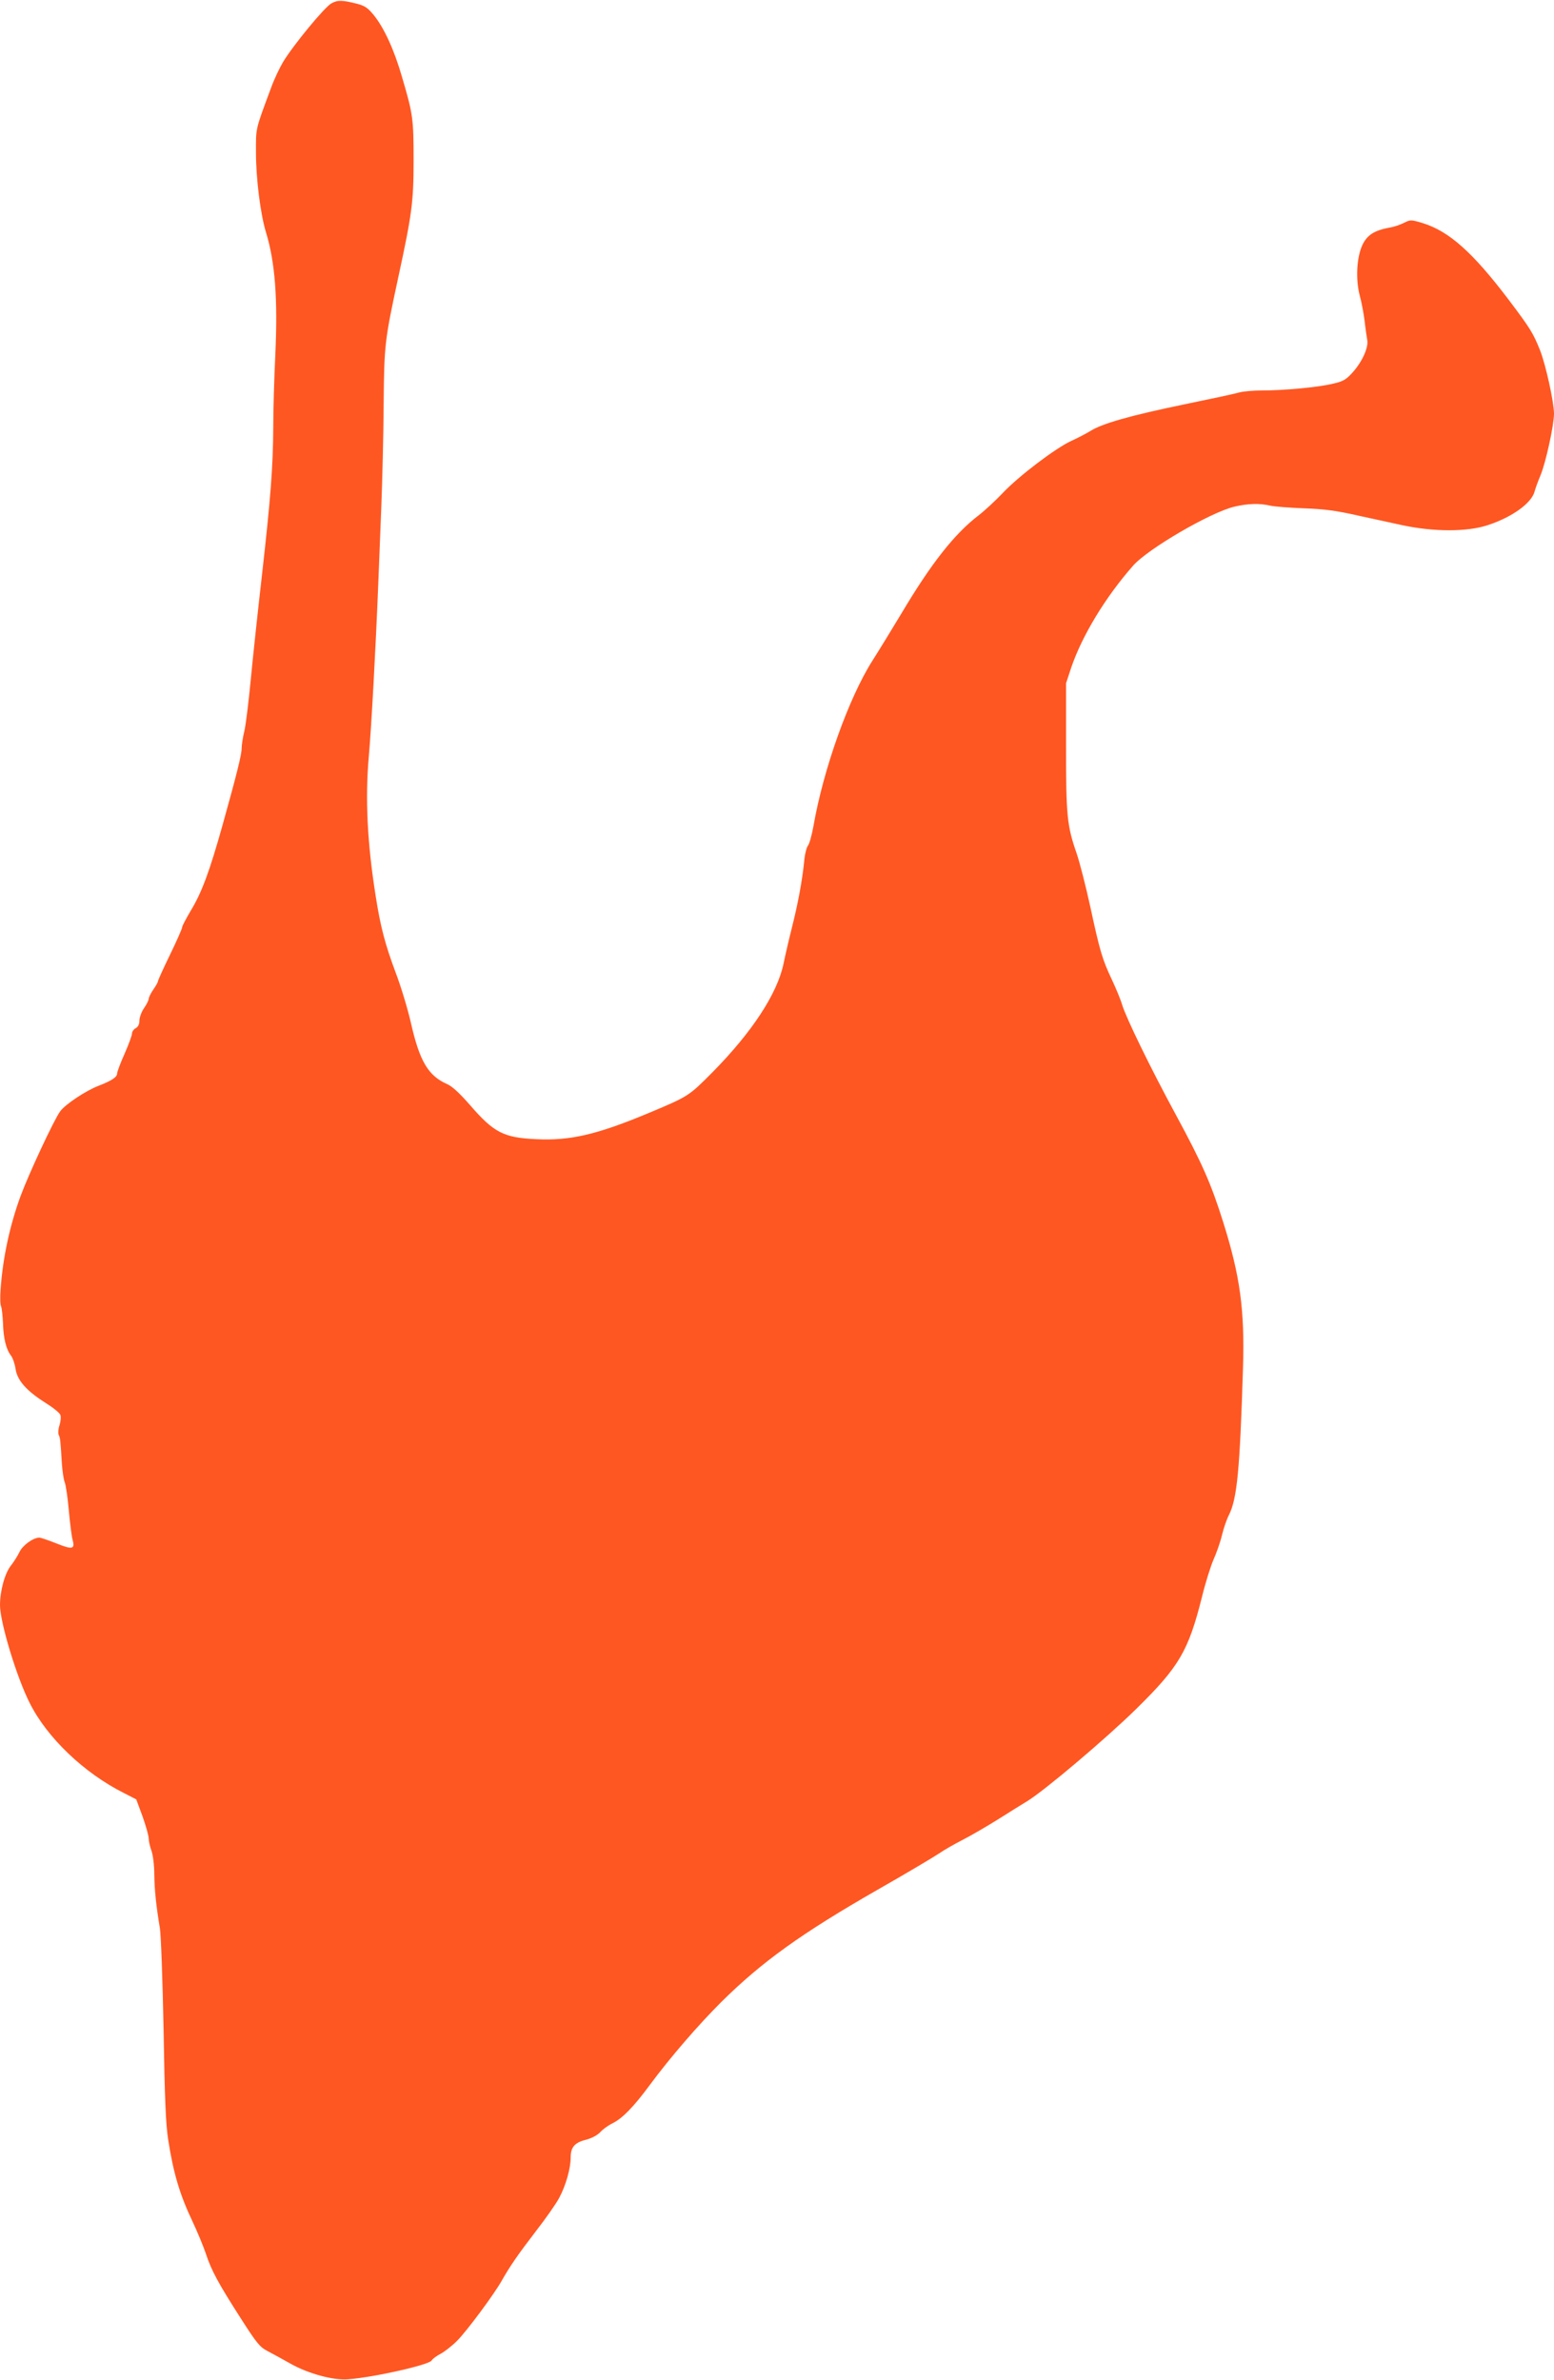
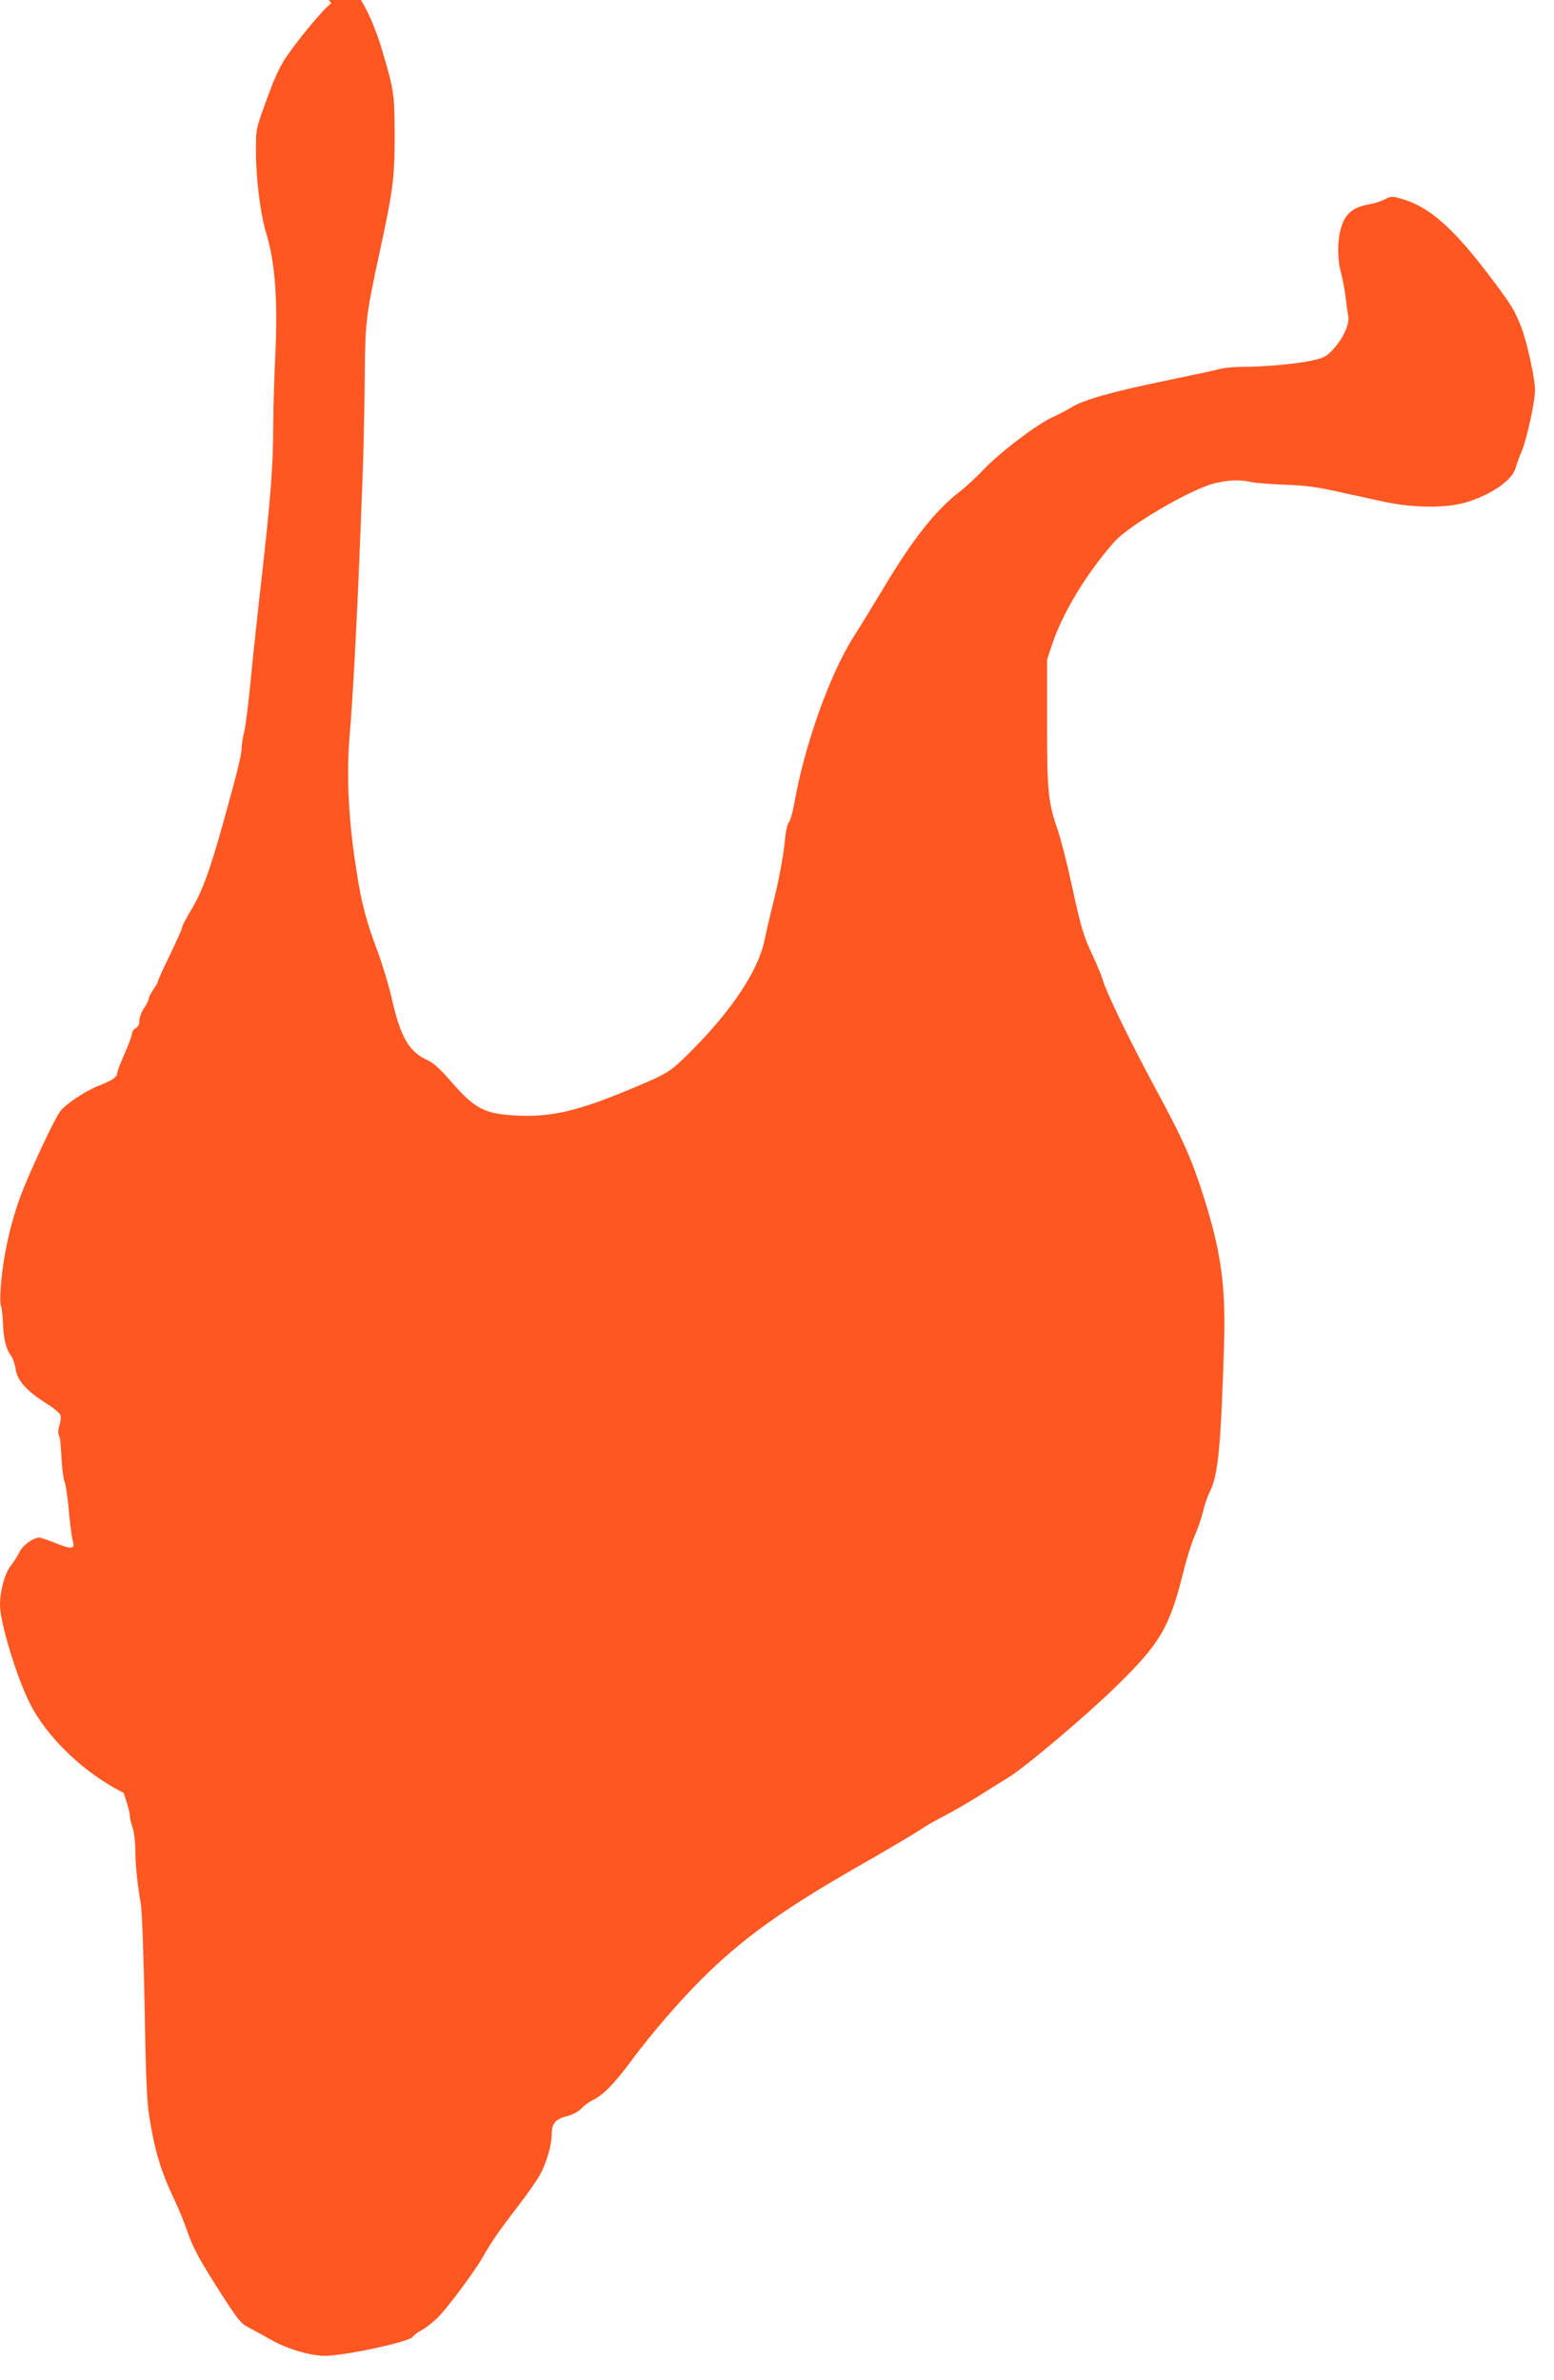
<svg xmlns="http://www.w3.org/2000/svg" version="1.0" width="836pt" height="1280pt" viewBox="0 0 836 1280" preserveAspectRatio="xMidYMid meet">
  <g transform="translate(0,1280) scale(0.1,-0.1)" fill="#ff5722" stroke="none">
-     <path d="M1783 12782 c-36 -19 -204 -223 -260 -315 -19 -32 -49 -95 -65 -140 -86 -231 -81 -213 -81 -347 0 -140 24 -332 54 -430 49 -160 64 -359 50 -660 -6 -124 -11 -297 -11 -385 -1 -215 -14 -384 -61 -800 -22 -192 -49 -444 -60 -560 -11 -115 -26 -239 -34 -275 -9 -36 -15 -78 -15 -94 0 -34 -25 -135 -102 -411 -70 -250 -112 -365 -173 -465 -24 -41 -45 -80 -45 -87 0 -7 -29 -73 -65 -147 -36 -74 -65 -138 -65 -143 0 -5 -11 -25 -25 -45 -14 -20 -25 -43 -25 -50 0 -7 -11 -30 -25 -50 -14 -20 -25 -51 -25 -67 0 -20 -7 -34 -20 -41 -11 -6 -20 -19 -20 -29 0 -10 -18 -59 -40 -109 -22 -49 -40 -97 -40 -106 0 -19 -28 -38 -100 -66 -70 -27 -179 -100 -206 -137 -32 -42 -169 -336 -213 -455 -58 -158 -96 -332 -108 -505 -3 -40 -2 -81 3 -90 4 -10 8 -49 10 -88 2 -82 17 -143 43 -176 10 -13 21 -46 25 -73 9 -61 60 -118 162 -182 40 -25 76 -54 79 -65 4 -11 1 -35 -5 -55 -7 -19 -8 -43 -4 -52 8 -17 9 -26 17 -157 3 -38 9 -82 15 -97 6 -14 16 -82 22 -150 6 -67 15 -139 20 -158 15 -53 0 -56 -87 -21 -43 17 -84 31 -91 31 -33 0 -90 -41 -107 -77 -10 -21 -31 -54 -46 -73 -33 -41 -59 -136 -59 -213 0 -92 89 -387 160 -527 93 -186 292 -376 505 -483 l68 -35 34 -92 c18 -51 33 -104 33 -119 0 -14 7 -44 15 -66 8 -22 15 -78 15 -125 1 -86 10 -170 30 -290 6 -36 15 -283 20 -550 6 -368 12 -510 25 -590 28 -180 63 -296 131 -439 25 -53 57 -130 71 -171 30 -92 67 -160 190 -352 84 -131 101 -152 142 -173 25 -13 81 -44 124 -68 93 -53 231 -91 310 -84 142 11 436 78 449 101 5 9 27 25 48 36 21 11 61 42 89 70 52 52 199 250 240 323 44 78 89 143 185 268 52 67 109 148 125 179 35 66 61 157 61 215 0 56 21 81 81 96 31 8 62 24 78 41 14 16 44 37 66 48 52 25 113 87 200 205 111 150 259 321 384 446 218 216 430 369 842 605 151 86 299 174 329 194 30 21 89 54 130 75 41 21 124 69 185 107 60 38 134 84 162 101 93 57 423 336 586 496 231 227 280 311 353 601 18 75 47 166 62 201 16 35 37 95 46 133 9 38 26 86 37 107 44 88 59 239 76 794 9 311 -15 490 -107 783 -65 206 -111 311 -252 572 -139 256 -270 526 -291 595 -8 28 -33 88 -55 135 -52 110 -65 154 -117 395 -24 110 -57 238 -73 285 -52 149 -57 204 -57 575 l0 340 28 85 c58 170 183 378 334 549 80 90 416 286 544 316 73 17 136 19 194 5 23 -5 104 -11 180 -14 111 -4 173 -12 300 -41 88 -19 192 -42 230 -50 169 -36 347 -36 457 0 133 43 239 120 254 183 4 15 18 54 32 87 28 68 72 269 72 330 0 61 -44 262 -75 341 -37 92 -51 116 -172 276 -190 250 -317 364 -459 408 -64 19 -66 19 -102 1 -20 -10 -55 -22 -77 -25 -81 -15 -120 -40 -145 -92 -32 -67 -38 -186 -15 -274 10 -36 21 -96 26 -135 4 -38 11 -84 14 -102 9 -41 -28 -122 -82 -180 -32 -35 -49 -45 -104 -57 -78 -19 -262 -36 -379 -36 -47 0 -101 -5 -120 -10 -19 -6 -154 -35 -300 -65 -290 -60 -441 -103 -504 -143 -23 -14 -69 -38 -102 -53 -84 -38 -284 -190 -369 -280 -39 -41 -98 -96 -132 -122 -129 -99 -254 -258 -414 -527 -51 -85 -121 -199 -156 -254 -127 -200 -264 -584 -317 -890 -9 -49 -22 -96 -30 -105 -7 -9 -17 -47 -20 -86 -10 -98 -32 -221 -66 -355 -16 -63 -36 -150 -45 -194 -34 -161 -169 -367 -381 -582 -128 -129 -129 -130 -341 -219 -280 -117 -424 -151 -608 -142 -176 8 -228 35 -357 184 -55 63 -95 100 -122 112 -103 45 -149 124 -196 332 -17 74 -53 193 -80 264 -58 155 -83 249 -109 416 -45 283 -57 524 -37 749 14 158 37 579 51 930 3 74 10 257 16 405 6 149 12 403 13 565 3 316 5 337 79 680 73 338 82 403 82 625 0 227 -3 250 -62 450 -41 143 -95 262 -150 331 -33 41 -49 52 -89 63 -83 21 -107 22 -141 3z" />
+     <path d="M1783 12782 c-36 -19 -204 -223 -260 -315 -19 -32 -49 -95 -65 -140 -86 -231 -81 -213 -81 -347 0 -140 24 -332 54 -430 49 -160 64 -359 50 -660 -6 -124 -11 -297 -11 -385 -1 -215 -14 -384 -61 -800 -22 -192 -49 -444 -60 -560 -11 -115 -26 -239 -34 -275 -9 -36 -15 -78 -15 -94 0 -34 -25 -135 -102 -411 -70 -250 -112 -365 -173 -465 -24 -41 -45 -80 -45 -87 0 -7 -29 -73 -65 -147 -36 -74 -65 -138 -65 -143 0 -5 -11 -25 -25 -45 -14 -20 -25 -43 -25 -50 0 -7 -11 -30 -25 -50 -14 -20 -25 -51 -25 -67 0 -20 -7 -34 -20 -41 -11 -6 -20 -19 -20 -29 0 -10 -18 -59 -40 -109 -22 -49 -40 -97 -40 -106 0 -19 -28 -38 -100 -66 -70 -27 -179 -100 -206 -137 -32 -42 -169 -336 -213 -455 -58 -158 -96 -332 -108 -505 -3 -40 -2 -81 3 -90 4 -10 8 -49 10 -88 2 -82 17 -143 43 -176 10 -13 21 -46 25 -73 9 -61 60 -118 162 -182 40 -25 76 -54 79 -65 4 -11 1 -35 -5 -55 -7 -19 -8 -43 -4 -52 8 -17 9 -26 17 -157 3 -38 9 -82 15 -97 6 -14 16 -82 22 -150 6 -67 15 -139 20 -158 15 -53 0 -56 -87 -21 -43 17 -84 31 -91 31 -33 0 -90 -41 -107 -77 -10 -21 -31 -54 -46 -73 -33 -41 -59 -136 -59 -213 0 -92 89 -387 160 -527 93 -186 292 -376 505 -483 c18 -51 33 -104 33 -119 0 -14 7 -44 15 -66 8 -22 15 -78 15 -125 1 -86 10 -170 30 -290 6 -36 15 -283 20 -550 6 -368 12 -510 25 -590 28 -180 63 -296 131 -439 25 -53 57 -130 71 -171 30 -92 67 -160 190 -352 84 -131 101 -152 142 -173 25 -13 81 -44 124 -68 93 -53 231 -91 310 -84 142 11 436 78 449 101 5 9 27 25 48 36 21 11 61 42 89 70 52 52 199 250 240 323 44 78 89 143 185 268 52 67 109 148 125 179 35 66 61 157 61 215 0 56 21 81 81 96 31 8 62 24 78 41 14 16 44 37 66 48 52 25 113 87 200 205 111 150 259 321 384 446 218 216 430 369 842 605 151 86 299 174 329 194 30 21 89 54 130 75 41 21 124 69 185 107 60 38 134 84 162 101 93 57 423 336 586 496 231 227 280 311 353 601 18 75 47 166 62 201 16 35 37 95 46 133 9 38 26 86 37 107 44 88 59 239 76 794 9 311 -15 490 -107 783 -65 206 -111 311 -252 572 -139 256 -270 526 -291 595 -8 28 -33 88 -55 135 -52 110 -65 154 -117 395 -24 110 -57 238 -73 285 -52 149 -57 204 -57 575 l0 340 28 85 c58 170 183 378 334 549 80 90 416 286 544 316 73 17 136 19 194 5 23 -5 104 -11 180 -14 111 -4 173 -12 300 -41 88 -19 192 -42 230 -50 169 -36 347 -36 457 0 133 43 239 120 254 183 4 15 18 54 32 87 28 68 72 269 72 330 0 61 -44 262 -75 341 -37 92 -51 116 -172 276 -190 250 -317 364 -459 408 -64 19 -66 19 -102 1 -20 -10 -55 -22 -77 -25 -81 -15 -120 -40 -145 -92 -32 -67 -38 -186 -15 -274 10 -36 21 -96 26 -135 4 -38 11 -84 14 -102 9 -41 -28 -122 -82 -180 -32 -35 -49 -45 -104 -57 -78 -19 -262 -36 -379 -36 -47 0 -101 -5 -120 -10 -19 -6 -154 -35 -300 -65 -290 -60 -441 -103 -504 -143 -23 -14 -69 -38 -102 -53 -84 -38 -284 -190 -369 -280 -39 -41 -98 -96 -132 -122 -129 -99 -254 -258 -414 -527 -51 -85 -121 -199 -156 -254 -127 -200 -264 -584 -317 -890 -9 -49 -22 -96 -30 -105 -7 -9 -17 -47 -20 -86 -10 -98 -32 -221 -66 -355 -16 -63 -36 -150 -45 -194 -34 -161 -169 -367 -381 -582 -128 -129 -129 -130 -341 -219 -280 -117 -424 -151 -608 -142 -176 8 -228 35 -357 184 -55 63 -95 100 -122 112 -103 45 -149 124 -196 332 -17 74 -53 193 -80 264 -58 155 -83 249 -109 416 -45 283 -57 524 -37 749 14 158 37 579 51 930 3 74 10 257 16 405 6 149 12 403 13 565 3 316 5 337 79 680 73 338 82 403 82 625 0 227 -3 250 -62 450 -41 143 -95 262 -150 331 -33 41 -49 52 -89 63 -83 21 -107 22 -141 3z" />
  </g>
</svg>